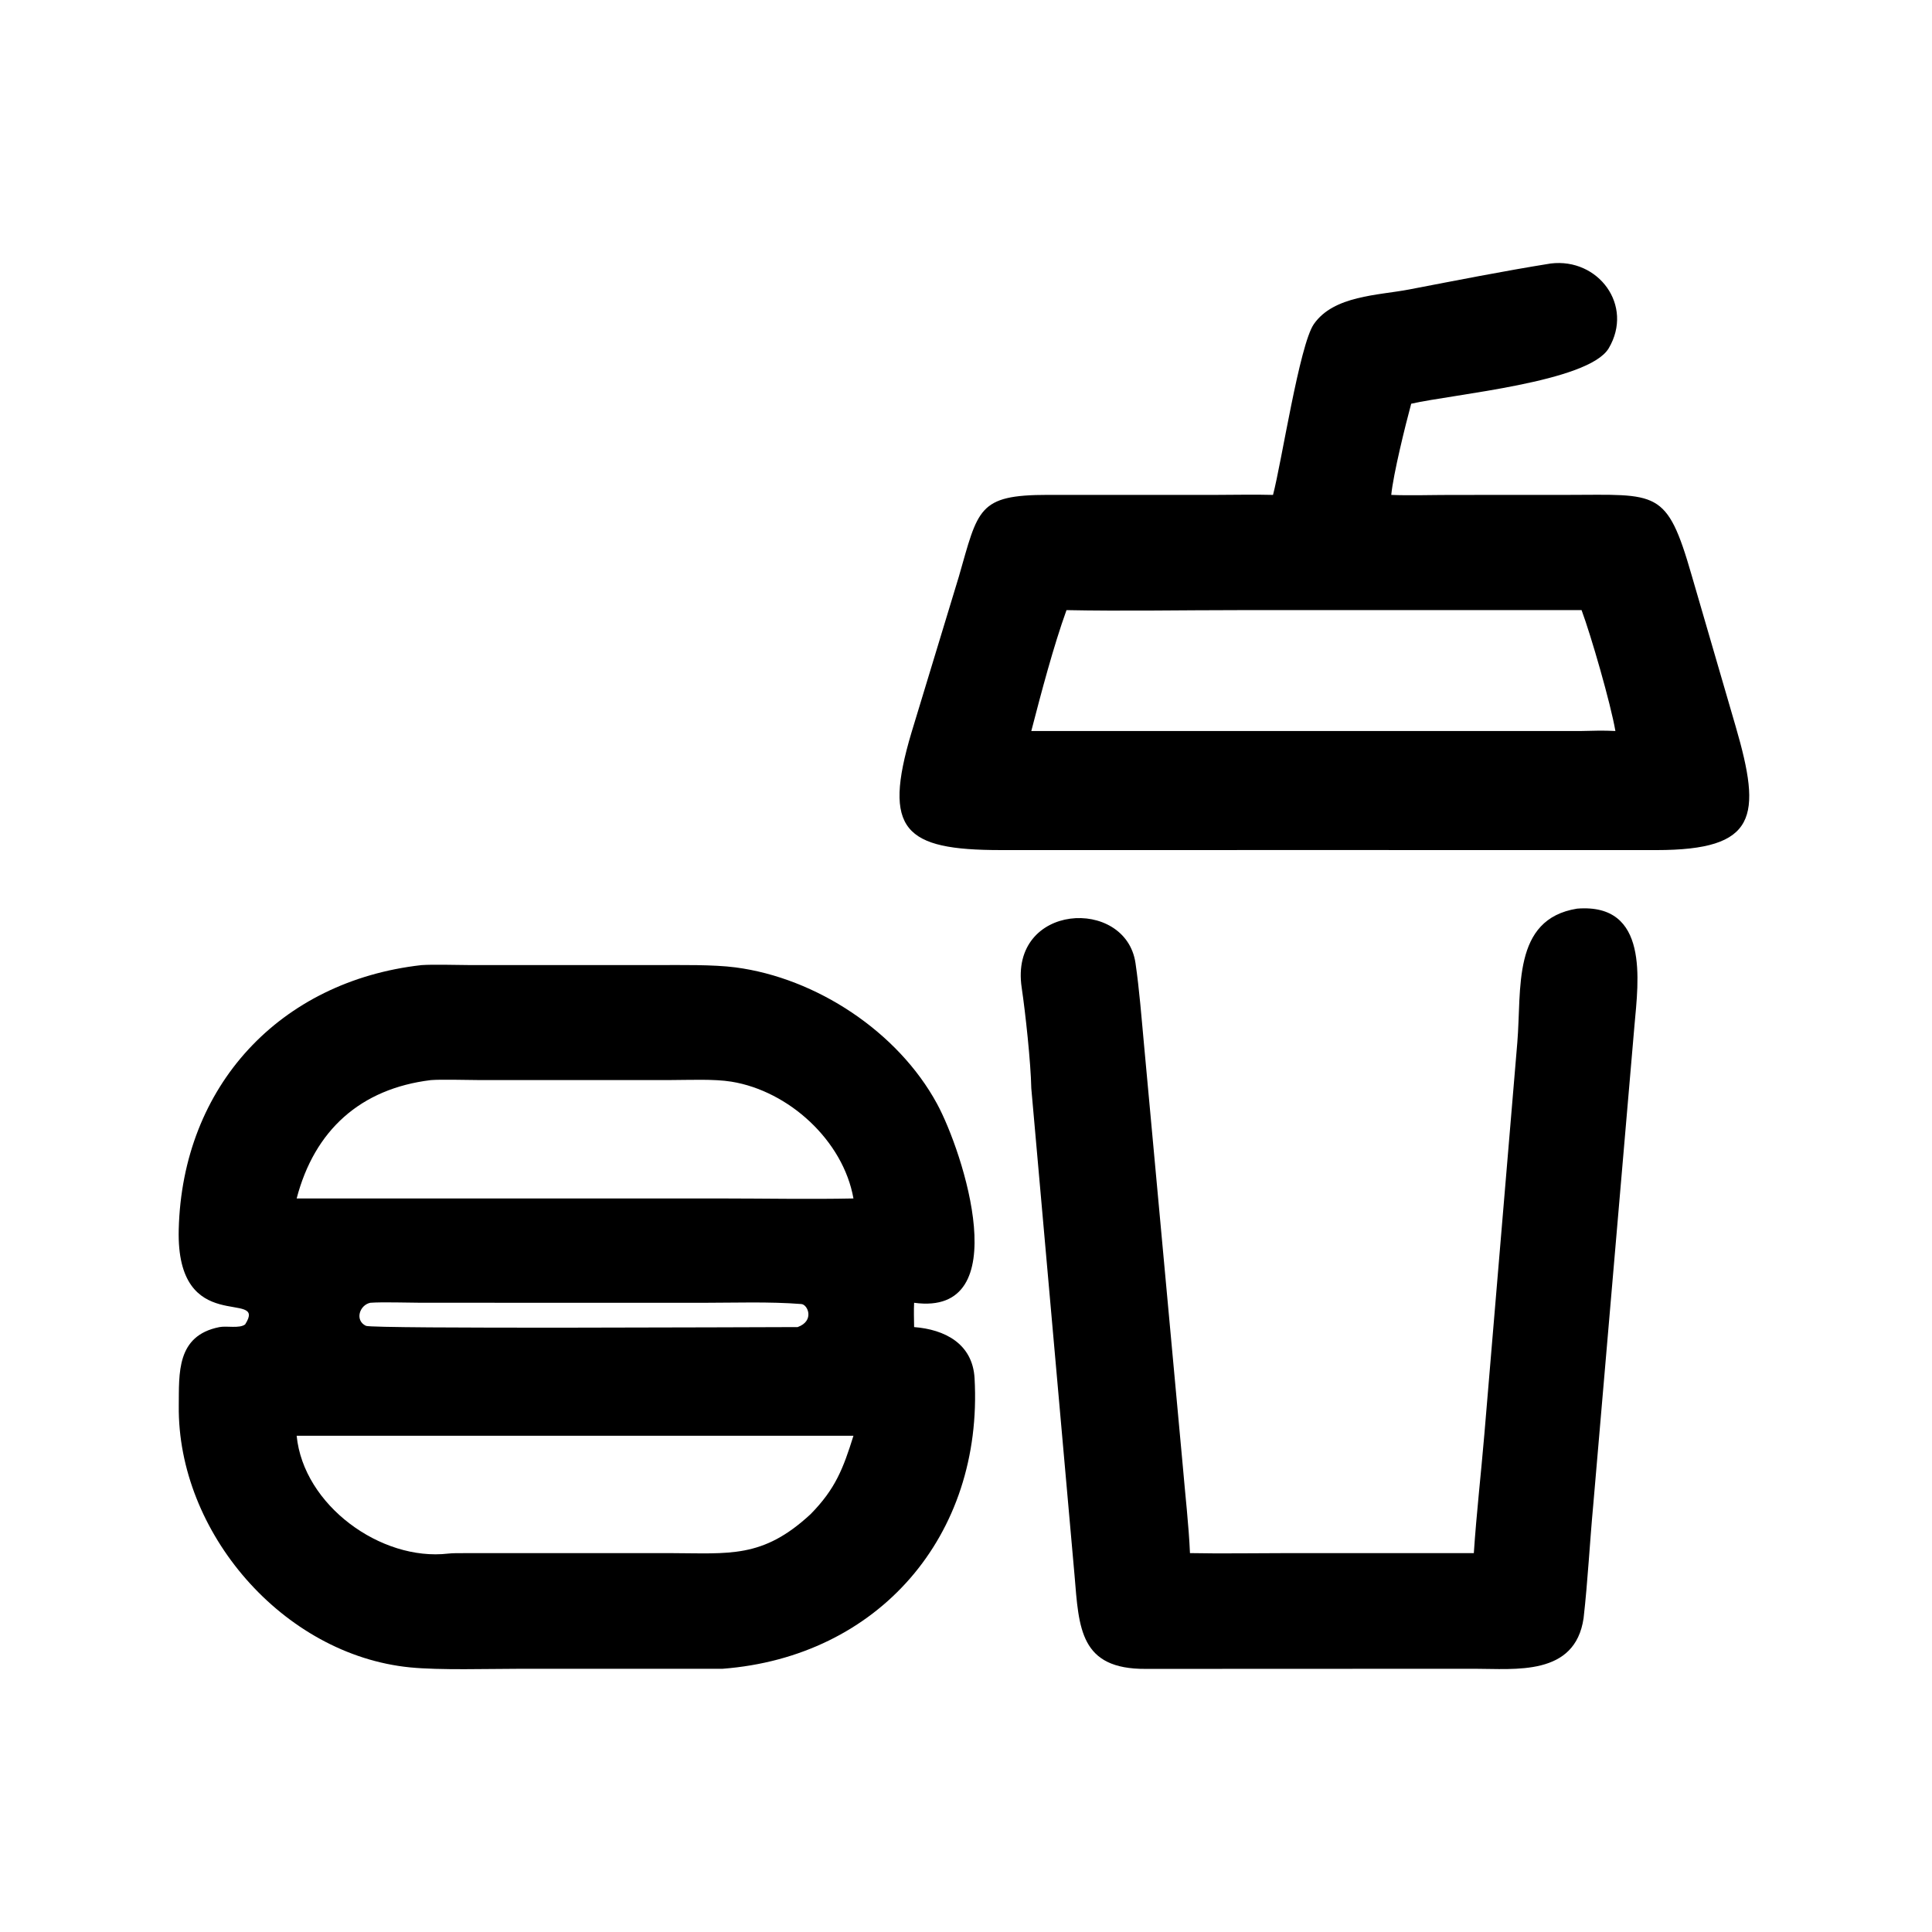
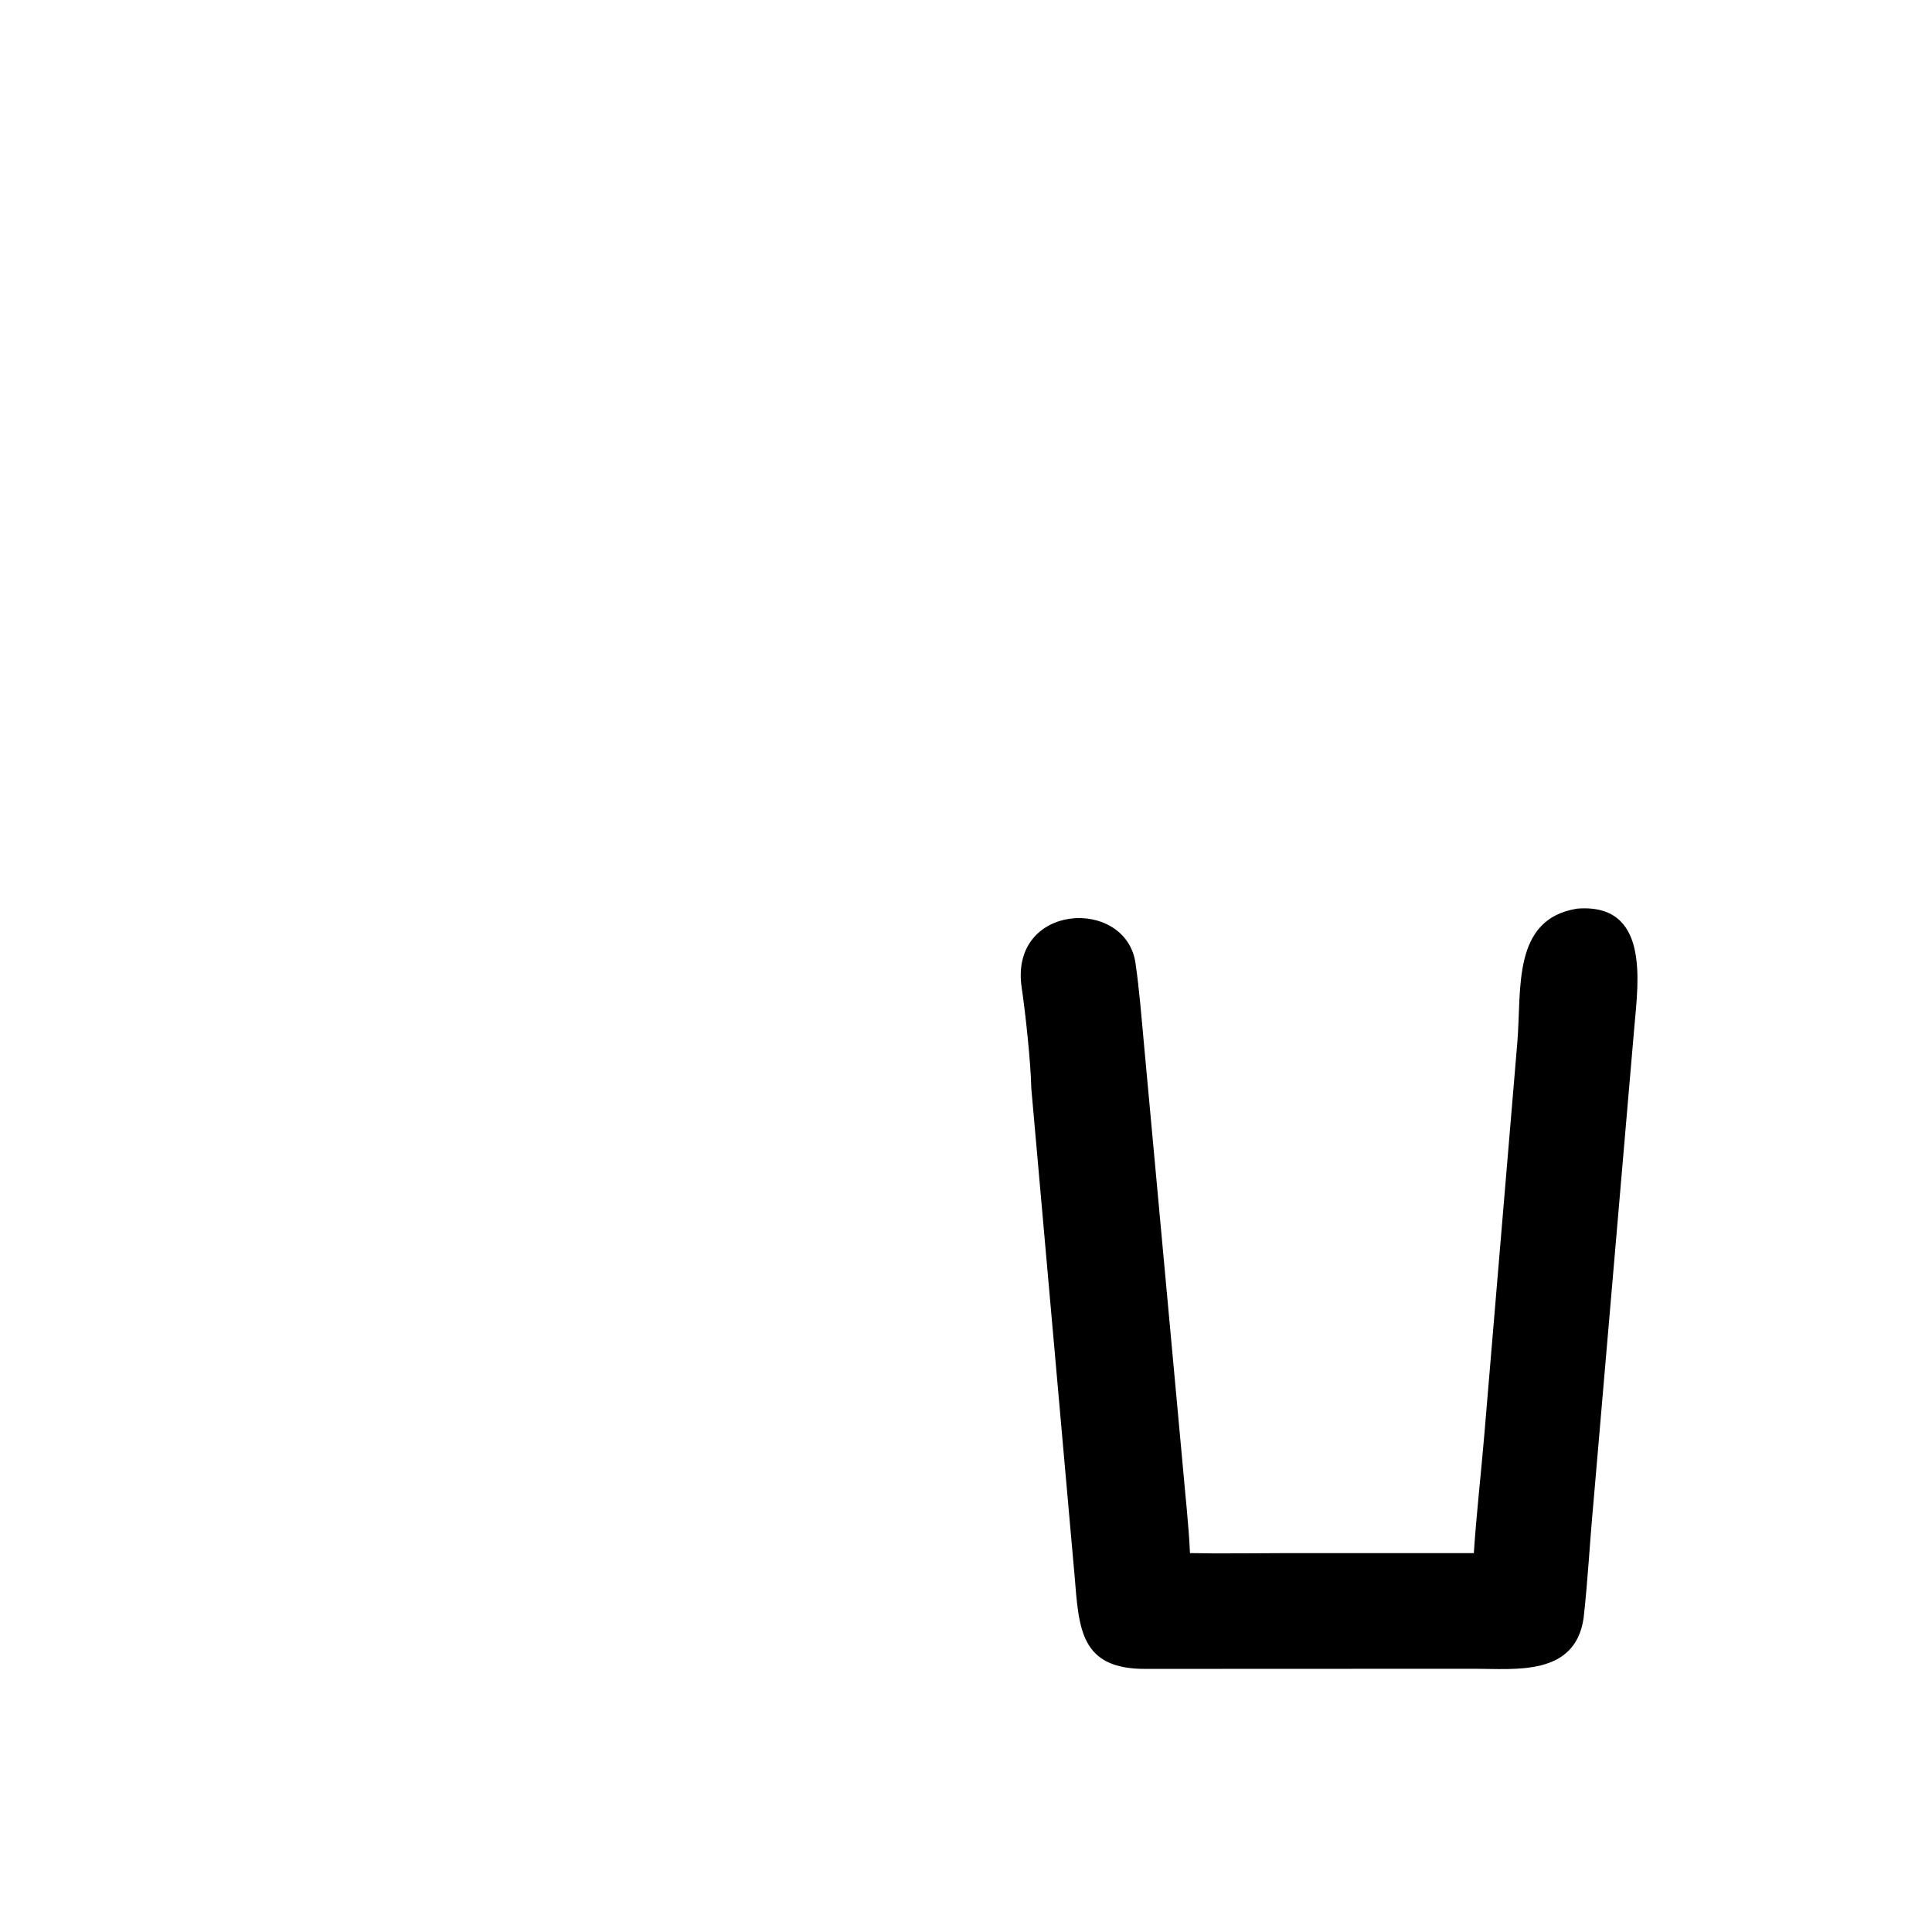
<svg xmlns="http://www.w3.org/2000/svg" width="1024" height="1024" viewBox="0 0 1024 1024">
-   <path transform="scale(2 2)" d="M337.362 131.156C339.619 122.626 344.383 91.363 348.18 85.897C353.45 78.309 365.238 78.284 373.41 76.718C385.894 74.326 398.404 71.843 410.954 69.83C423.558 68.286 433.058 80.934 426.319 92.311C420.919 101.293 385.009 104.469 373.982 106.991C372.428 112.746 369.242 125.606 368.697 131.156C373.445 131.356 379.505 131.165 384.392 131.163L415.304 131.151C439.336 131.13 441.678 129.428 448.308 152.462L459.962 192.488C466.955 216.51 465.648 225.257 439.011 225.282L351.438 225.271L265.197 225.278C239.646 225.275 233.841 220.043 241.541 194.167L254.087 152.862C259.26 134.897 259.099 131.15 277.663 131.149L322.027 131.153C327.053 131.149 332.366 131.018 337.362 131.156ZM282.633 161.689C279.167 171.302 275.941 183.572 273.306 193.723L419.135 193.723C422.258 193.642 424.975 193.559 428.095 193.723C426.859 186.481 421.644 168.445 419.135 161.689L328.059 161.689C313.237 161.69 297.366 161.992 282.633 161.689Z" />
  <path transform="scale(2 2)" d="M390.581 411.588C391.281 401.07 392.486 390.581 393.371 380.096L402.106 276.258C403.288 262.138 400.627 243.585 417.94 240.8C437.103 239.262 434.198 259.924 433.146 271.817L422.234 398.749C421.3 408.758 420.79 418.974 419.669 428.825C417.415 444.273 401.567 442.234 390.67 442.239L303.65 442.274C286.194 442.385 285.933 431.55 284.764 417.481L273.306 288.429C273.17 281.537 271.746 268.368 270.759 261.747C267.409 239.278 298.347 237.611 300.918 255.234C301.942 262.248 302.492 269.468 303.15 276.56L313.457 388.567C314.074 395.927 315.055 404.37 315.353 411.588C323.603 411.755 332.412 411.595 340.723 411.594L390.581 411.588Z" />
-   <path transform="scale(2 2)" d="M191.424 442.248L137.861 442.244C129.447 442.247 116.534 442.654 108.67 441.875C74.986 438.54 46.995 406.048 47.377 372.525C47.474 364.021 46.67 353.959 58.143 351.697C60.11 351.31 63.464 352.129 64.966 350.983C71.127 341.329 46.645 354.742 47.365 325.834C48.314 287.732 74.238 259.99 111.678 255.766C114.888 255.54 121.049 255.748 124.416 255.754L174.301 255.757C180.322 255.755 189.012 255.594 194.921 256.37C216.299 259.177 237.957 273.401 248.334 292.534C255.209 305.209 269.514 348.995 242.25 345.25C242.141 347.274 242.226 349.638 242.25 351.69C250.331 352.319 257.759 356.058 258.272 365.266C260.598 407.047 232.747 439.11 191.424 442.248ZM114.19 286.237C95.535 288.51 83.344 299.519 78.618 317.604L191.424 317.604C202.752 317.611 214.93 317.841 226.173 317.604C223.459 302.27 209.046 289.117 193.829 286.652C189.196 285.901 182.669 286.219 177.845 286.223L126.479 286.222C123.47 286.218 117.008 286.016 114.19 286.237ZM98.122 345.25C95.241 345.872 93.967 349.945 96.98 351.36C98.774 352.203 199.561 351.703 211.383 351.69C215.924 350.066 214.102 345.721 212.37 345.584C203.803 344.91 194.674 345.255 186.006 345.257L111.417 345.241C108.107 345.233 101.191 345.009 98.122 345.25ZM78.618 380.494C80.428 398.904 100.947 413.797 118.785 411.717C120.055 411.569 121.729 411.609 123.048 411.599L177.563 411.592C193.315 411.627 202.063 413.078 214.802 401.281C221.412 394.579 223.466 389.142 226.173 380.494L78.618 380.494Z" />
</svg>